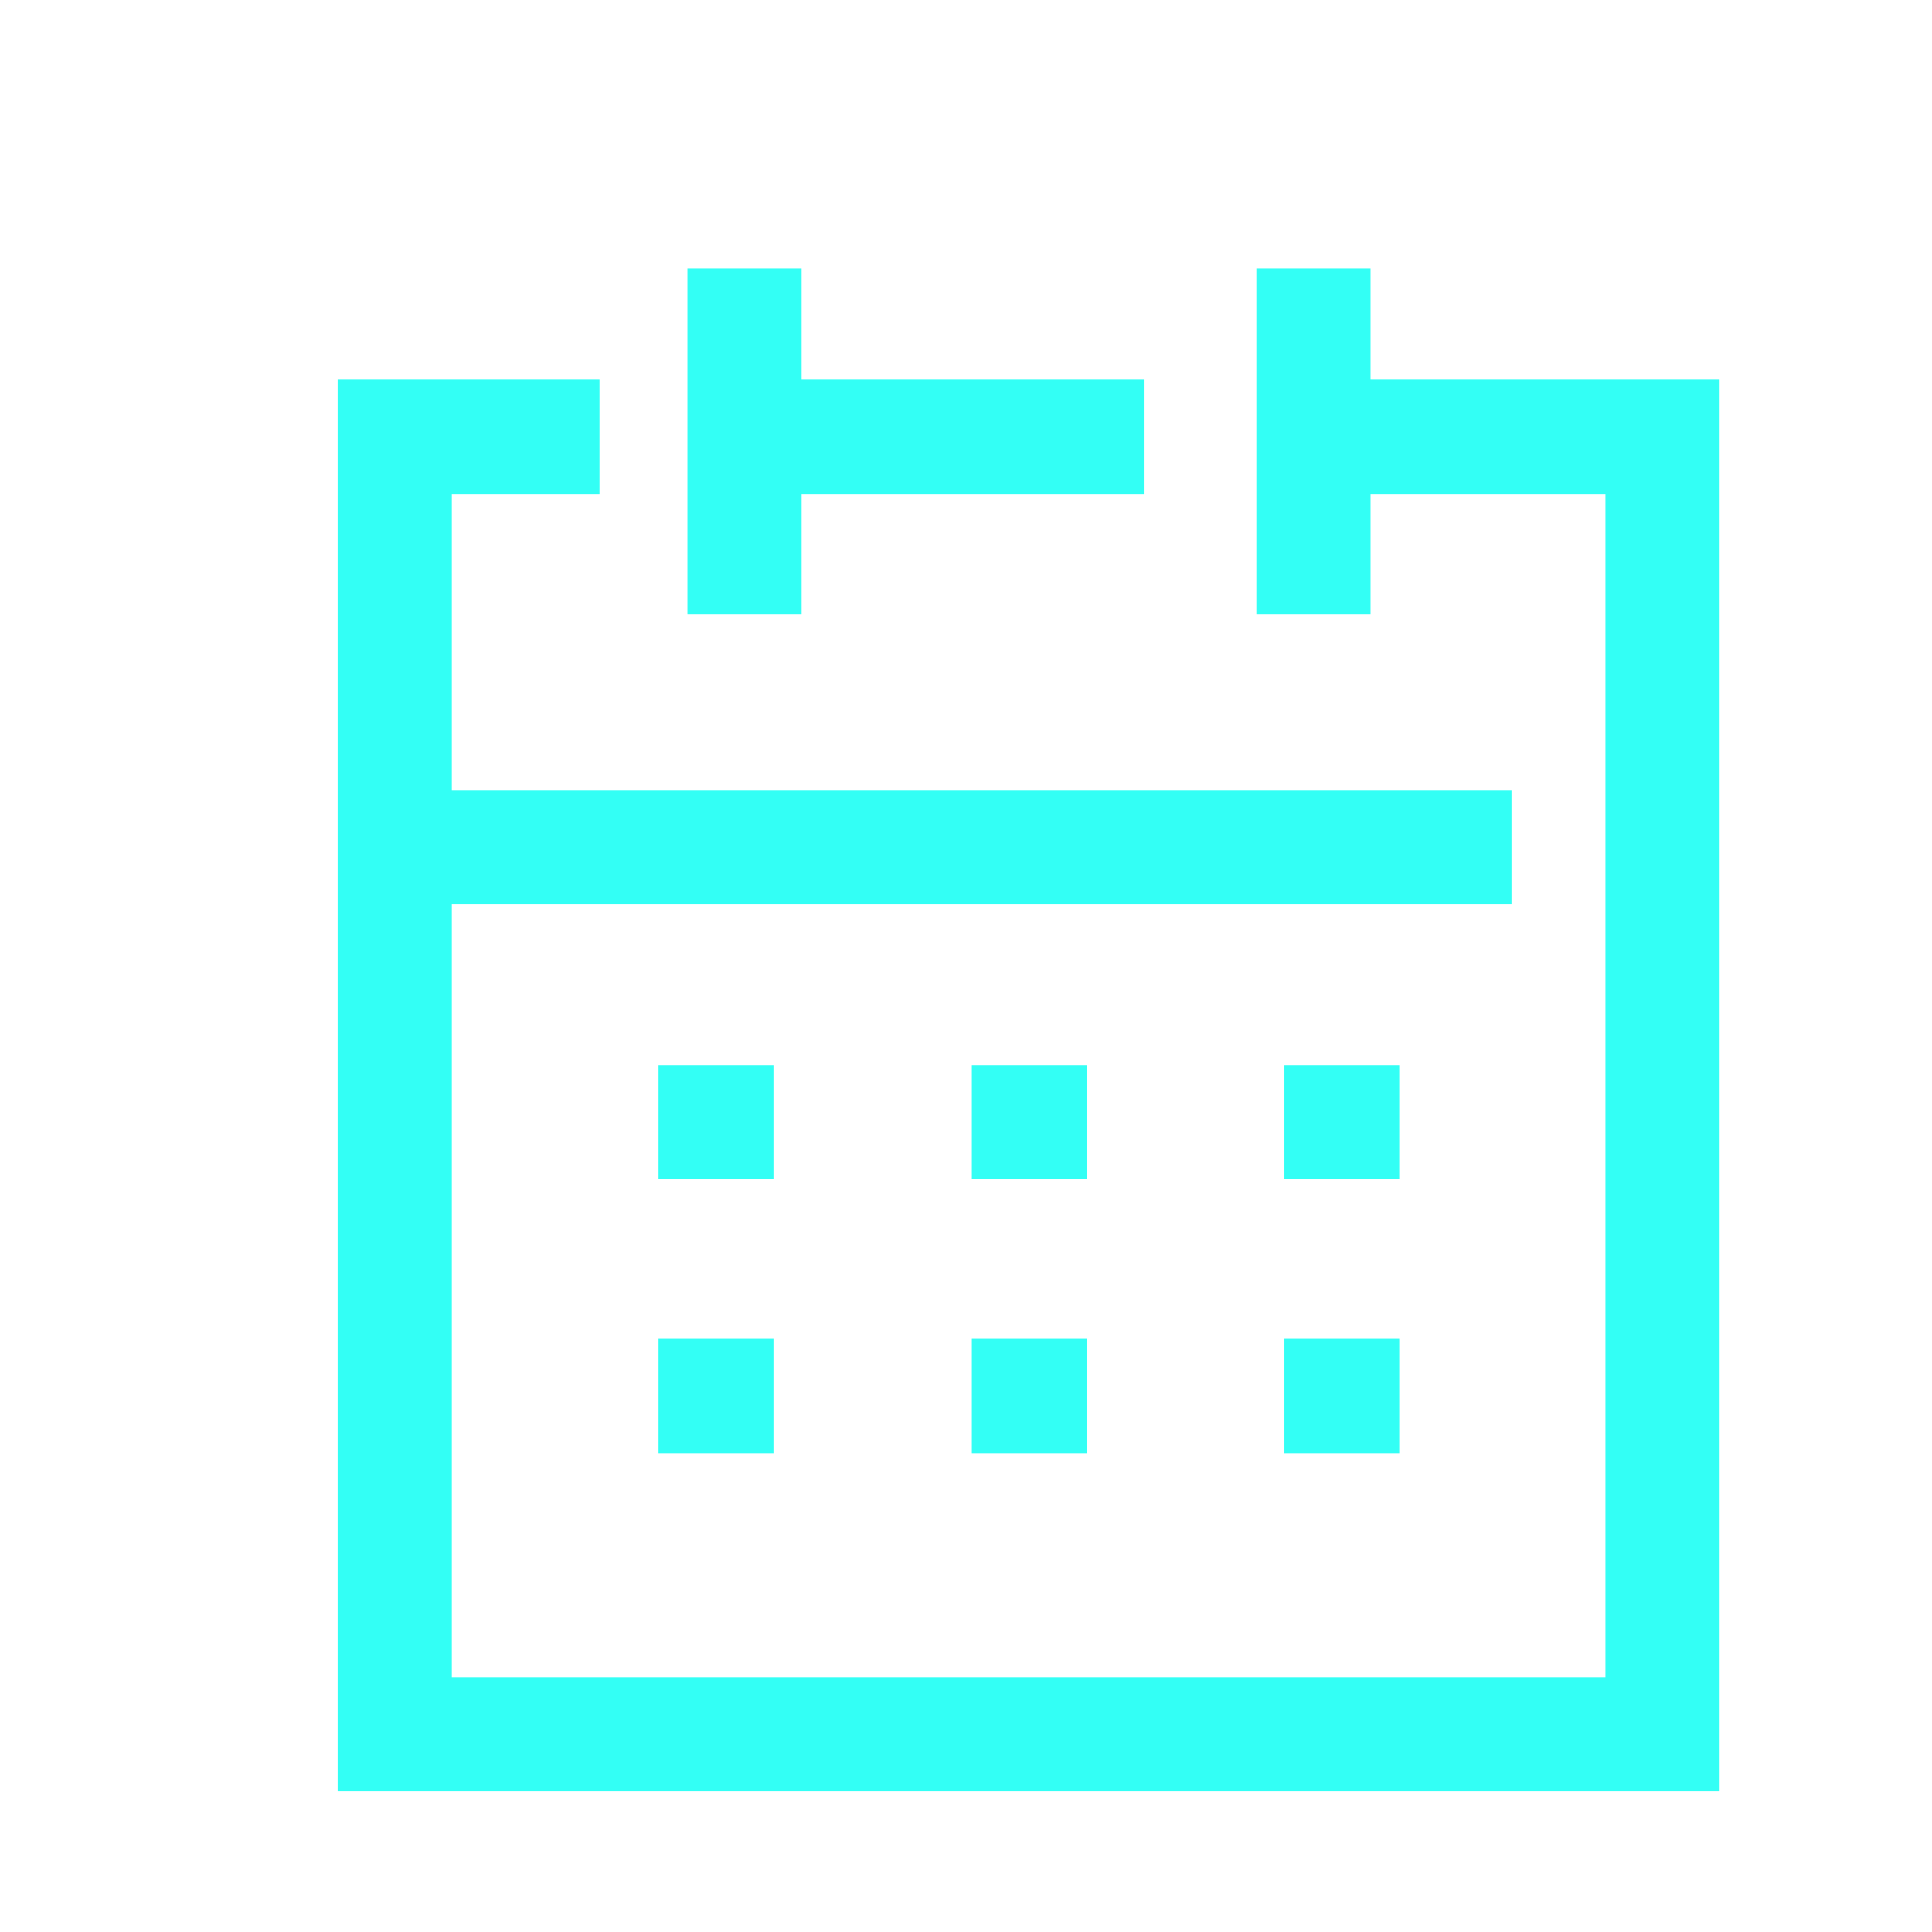
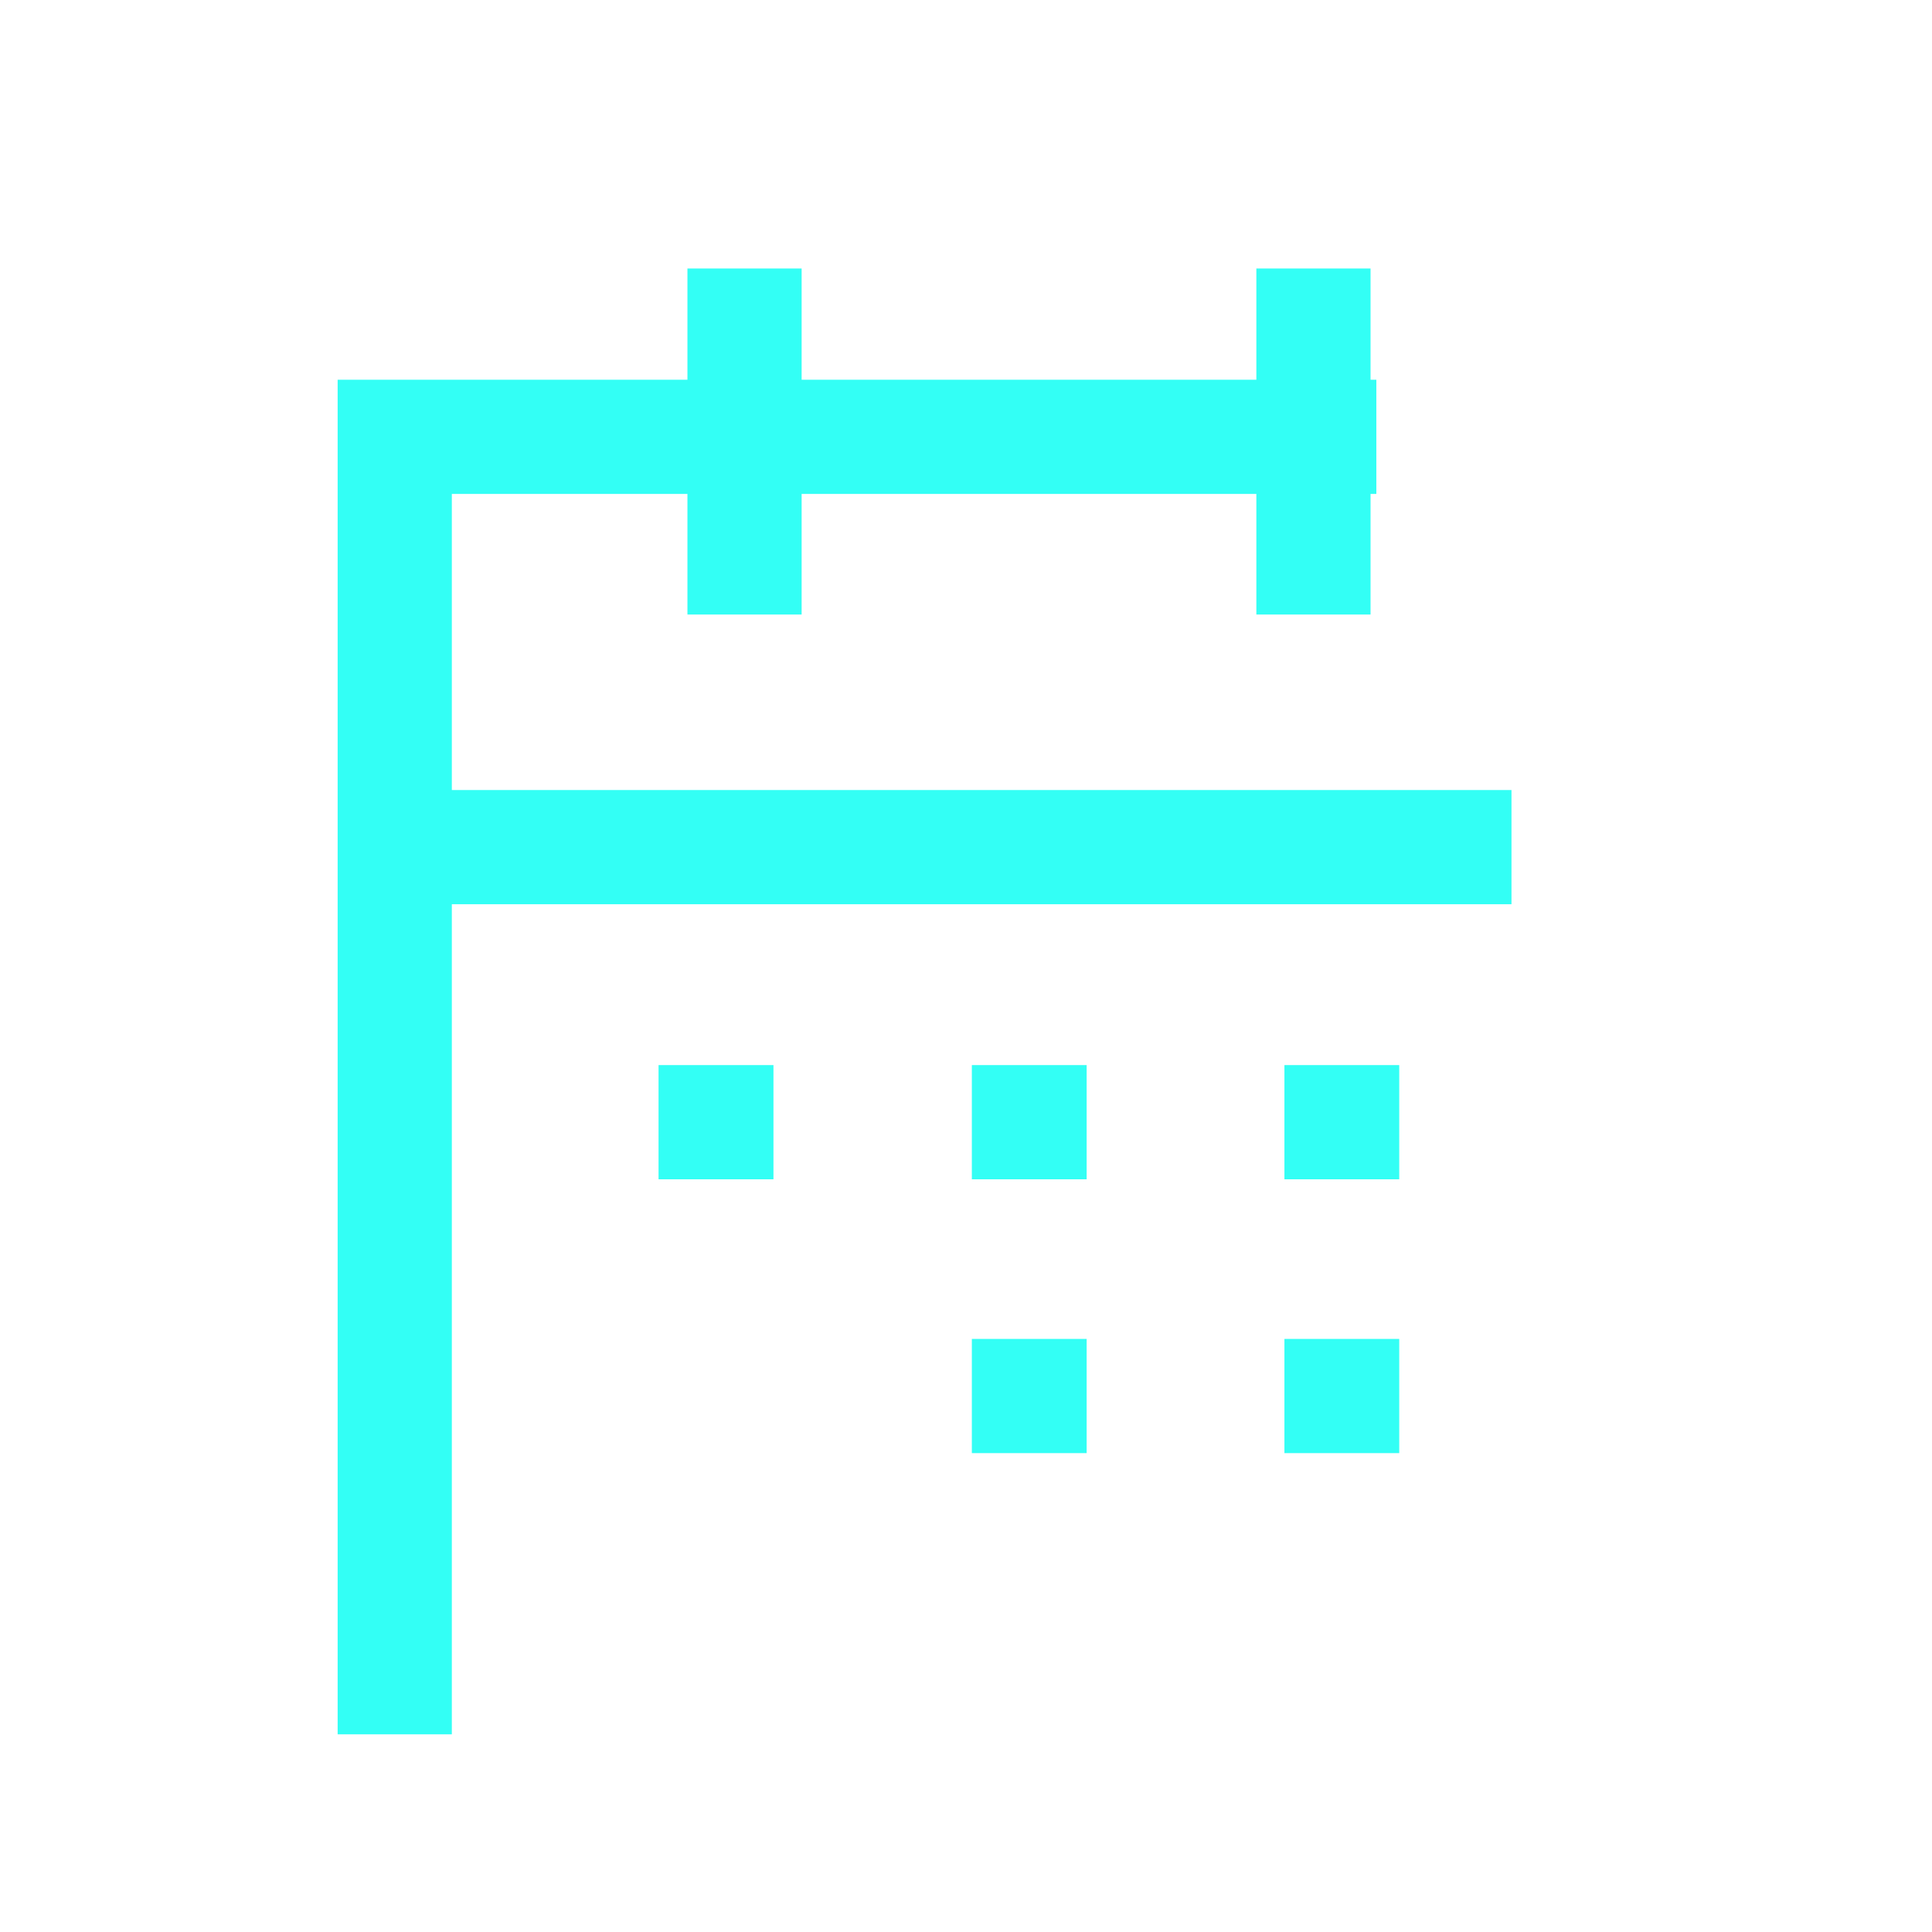
<svg xmlns="http://www.w3.org/2000/svg" width="19" height="19" viewBox="0 0 19 19" fill="none">
  <path d="M3.946 8.331H14.303" stroke="#33FFF5" stroke-width="1.123" stroke-linecap="square" />
  <path d="M13.193 11.036H13.199" stroke="#33FFF5" stroke-width="1.123" stroke-linecap="square" />
  <path d="M10.119 11.036H10.125" stroke="#33FFF5" stroke-width="1.123" stroke-linecap="square" />
  <path d="M7.038 11.036H7.045" stroke="#33FFF5" stroke-width="1.123" stroke-linecap="square" />
  <path d="M13.193 13.729H13.199" stroke="#33FFF5" stroke-width="1.123" stroke-linecap="square" />
  <path d="M10.119 13.729H10.125" stroke="#33FFF5" stroke-width="1.123" stroke-linecap="square" />
-   <path d="M7.038 13.729H7.045" stroke="#33FFF5" stroke-width="1.123" stroke-linecap="square" />
  <path d="M12.917 3.202V5.482" stroke="#33FFF5" stroke-width="1.123" stroke-linecap="square" />
  <path d="M7.322 3.202V5.482" stroke="#33FFF5" stroke-width="1.123" stroke-linecap="square" />
-   <path d="M5.334 4.296H3.882V17.056H16.35V4.296H12.974" stroke="#33FFF5" stroke-width="1.123" stroke-linecap="square" />
-   <path d="M10.687 4.296H7.33" stroke="#33FFF5" stroke-width="1.123" stroke-linecap="square" />
+   <path d="M5.334 4.296H3.882V17.056V4.296H12.974" stroke="#33FFF5" stroke-width="1.123" stroke-linecap="square" />
</svg>